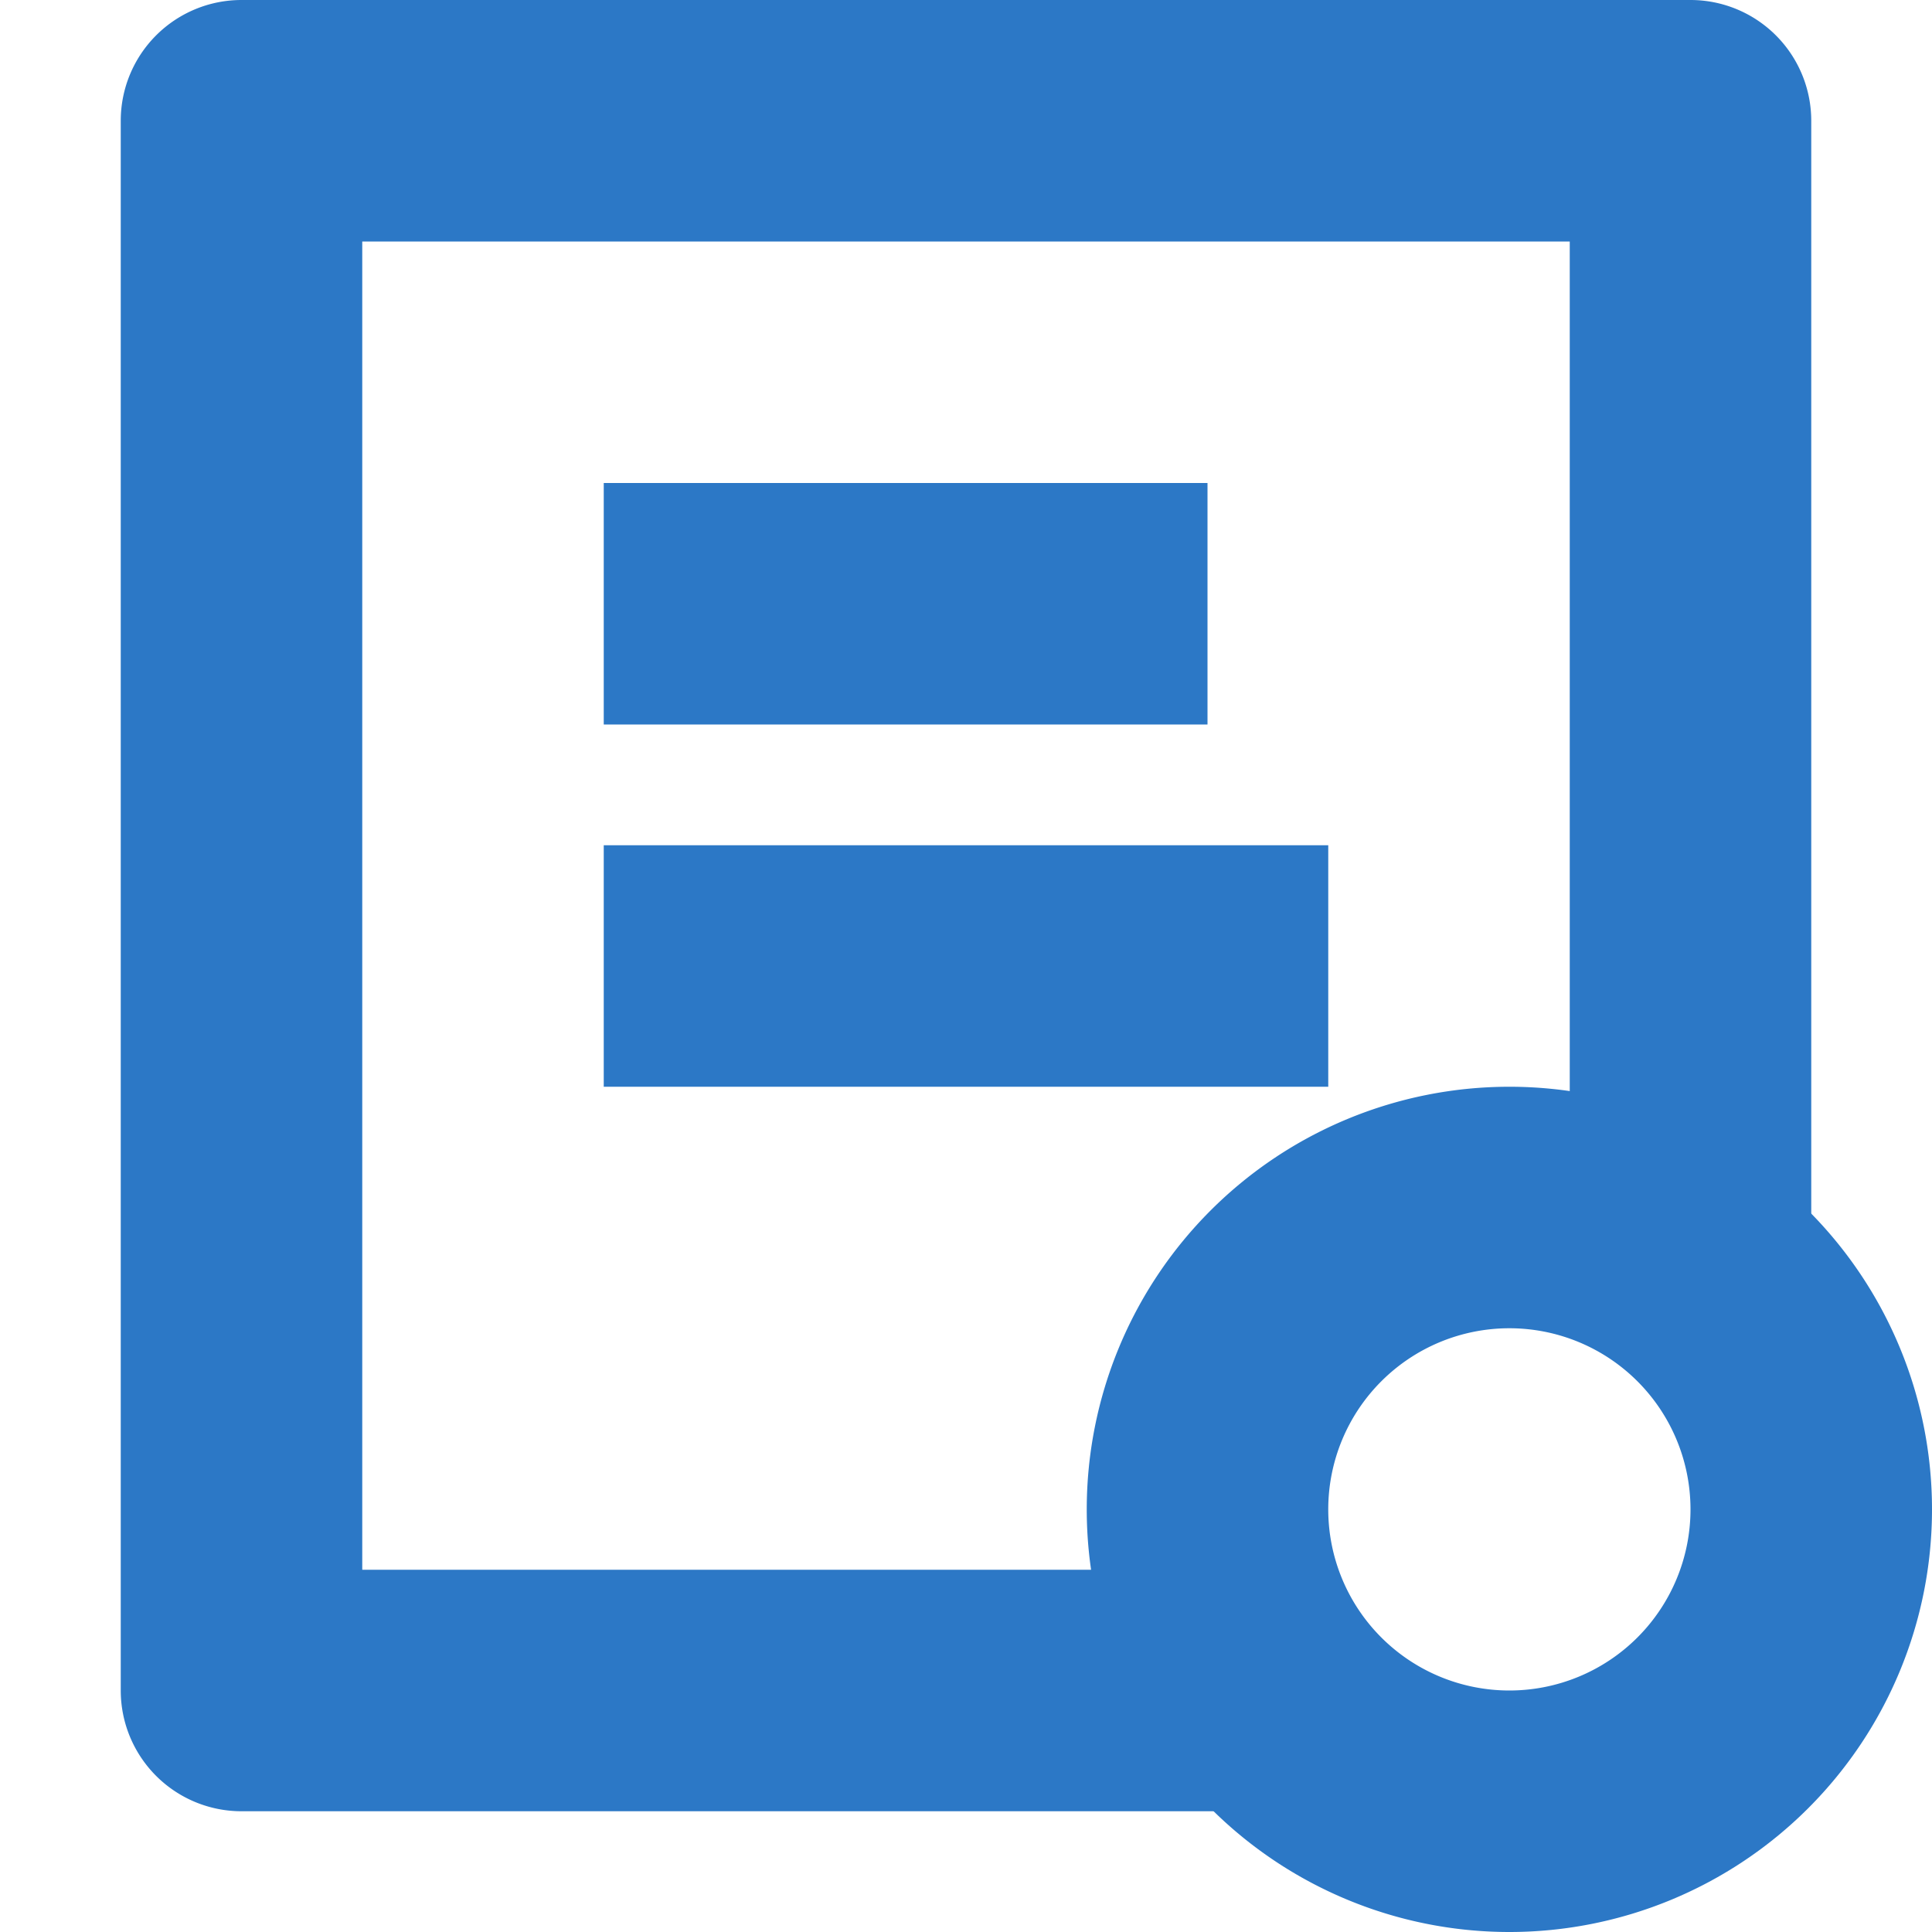
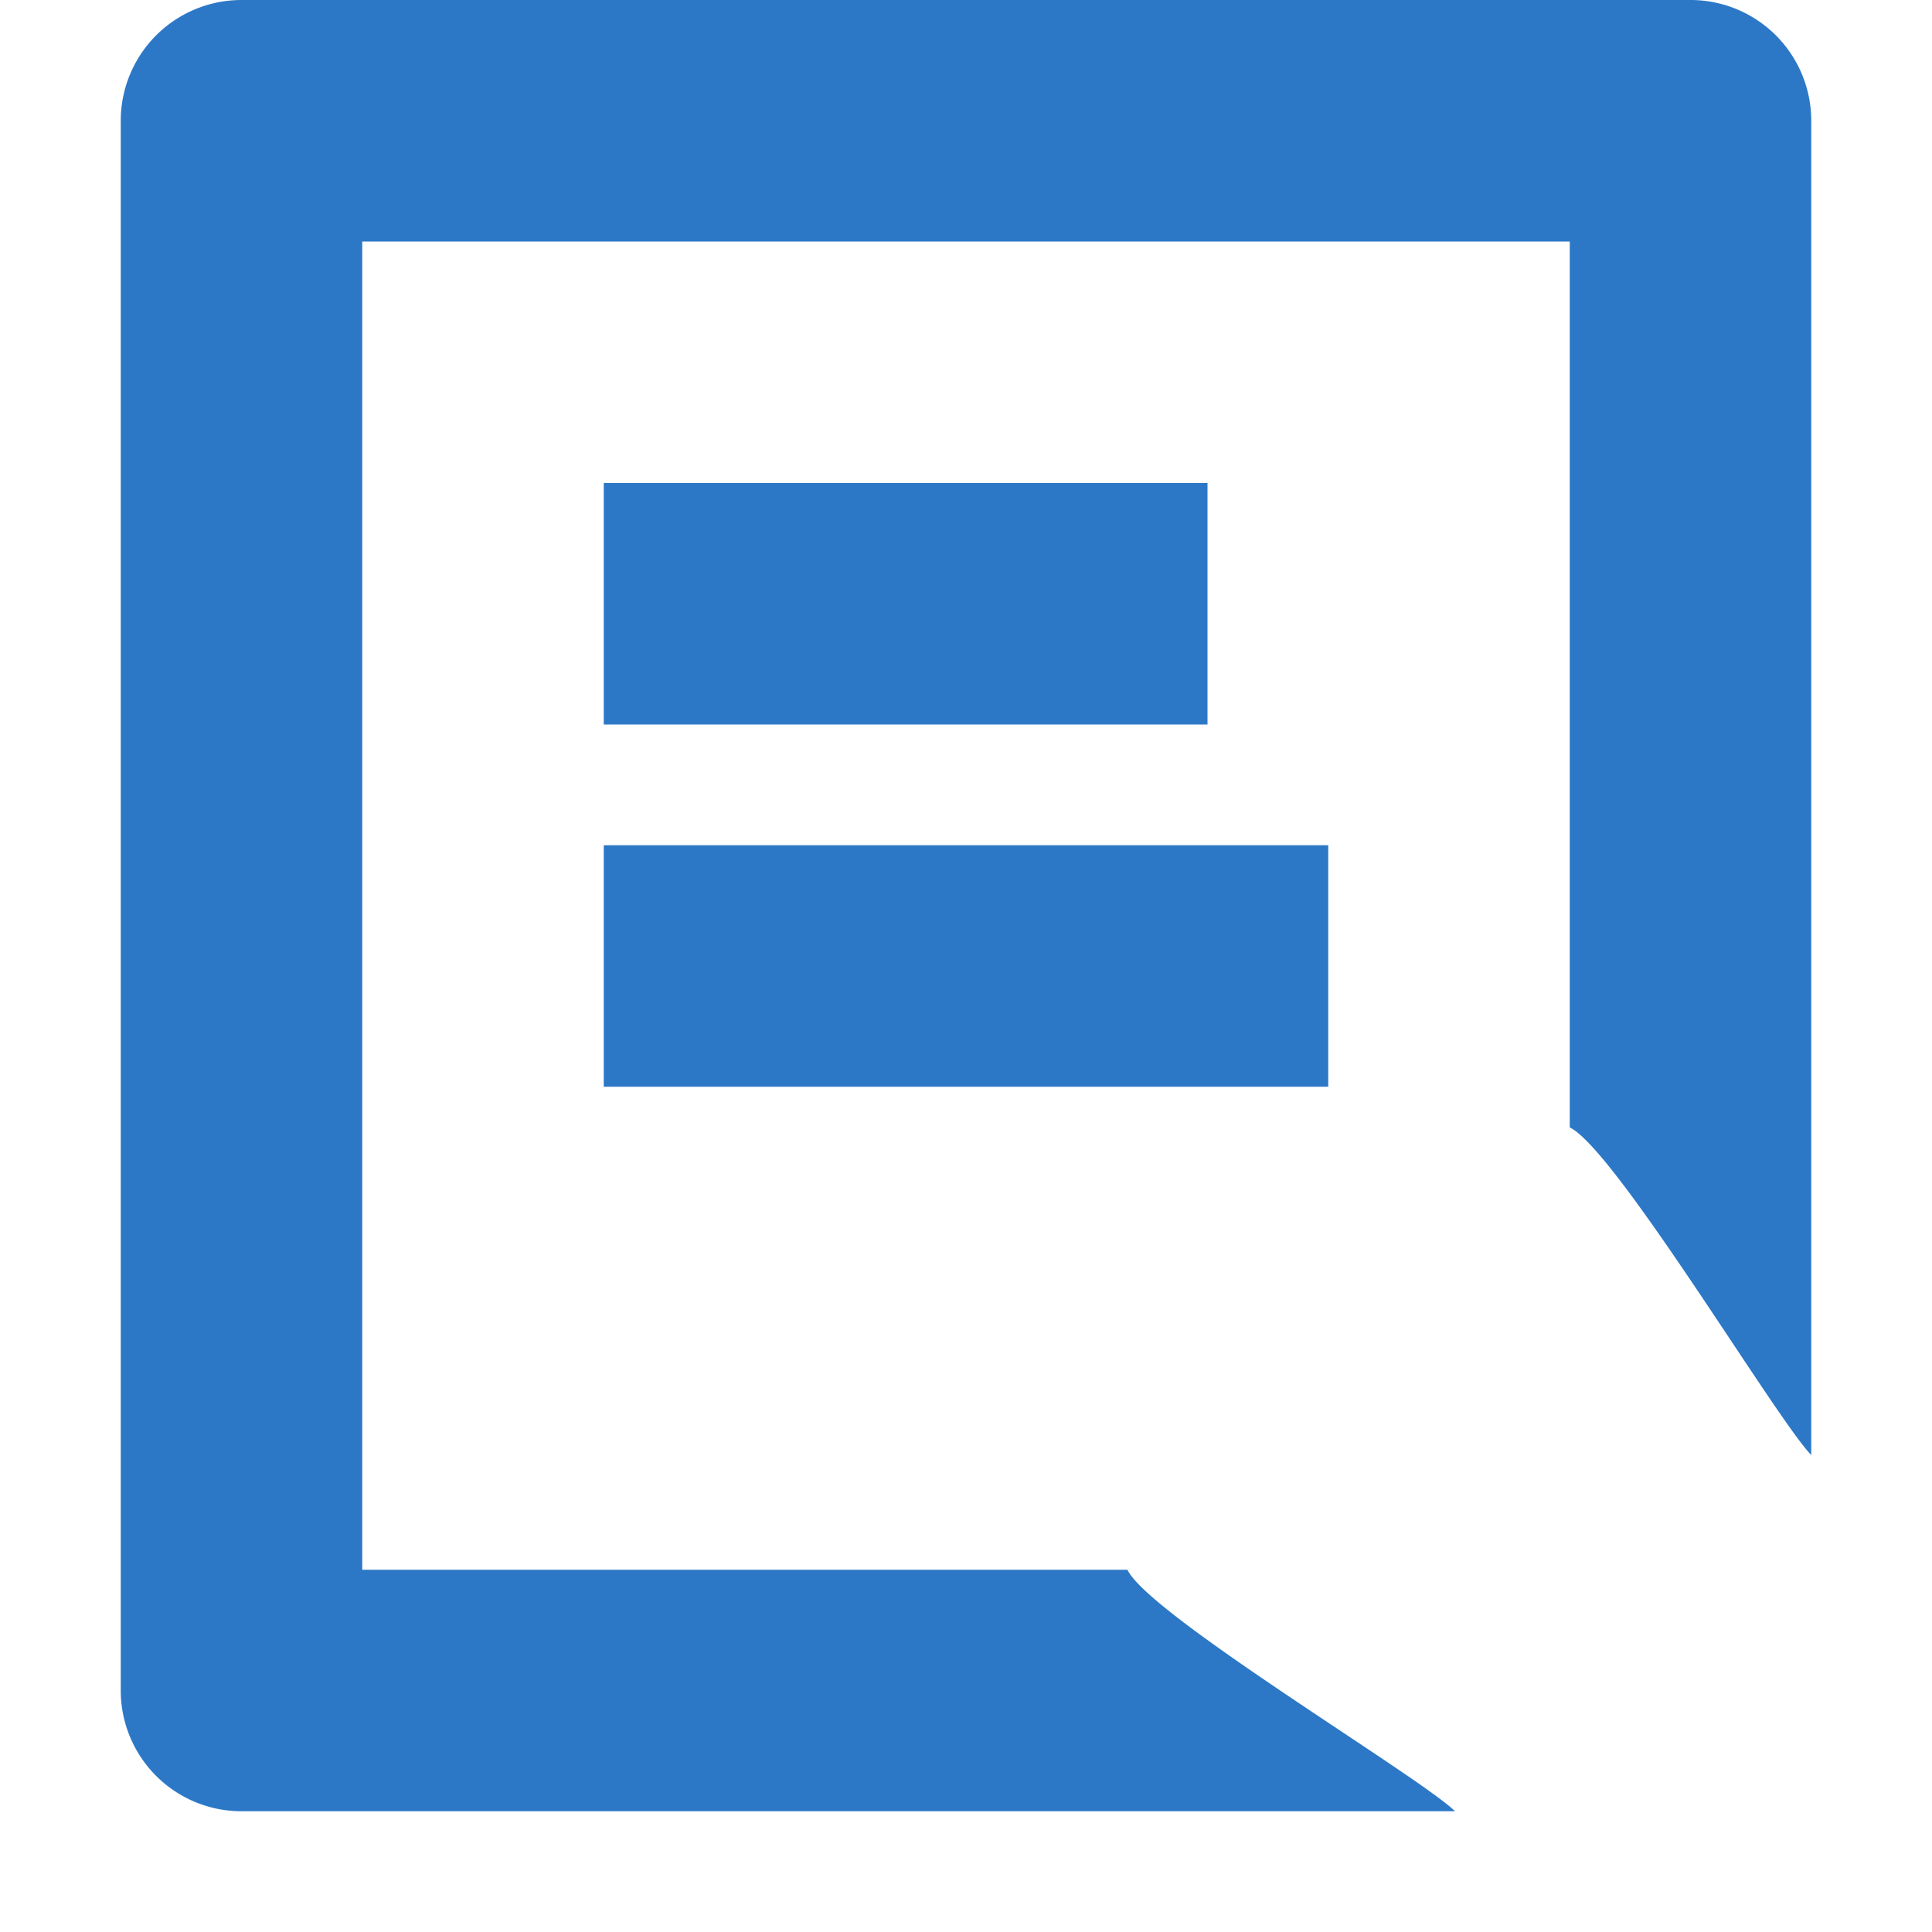
<svg xmlns="http://www.w3.org/2000/svg" width="16" height="16" fill="none">
  <path d="M3 2h10v7.337c.375.178 1.713 2.42 2 2.713V1a1 1 0 00-1-1H2a1 1 0 00-1 1v13a1 1 0 001 1h10.05c-.292-.287-2.535-1.625-2.713-2H3V2z" fill="#2C78C6" />
-   <path fill-rule="evenodd" clip-rule="evenodd" d="M12.5 14a1.5 1.5 0 100-3 1.5 1.5 0 000 3zm3.5-1.5a3.5 3.5 0 11-7 0 3.5 3.5 0 017 0z" fill="#2C78C6" />
  <path fill="#2C78C6" d="M5 4h5v2H5zM5 7h6v2H5z" />
</svg>